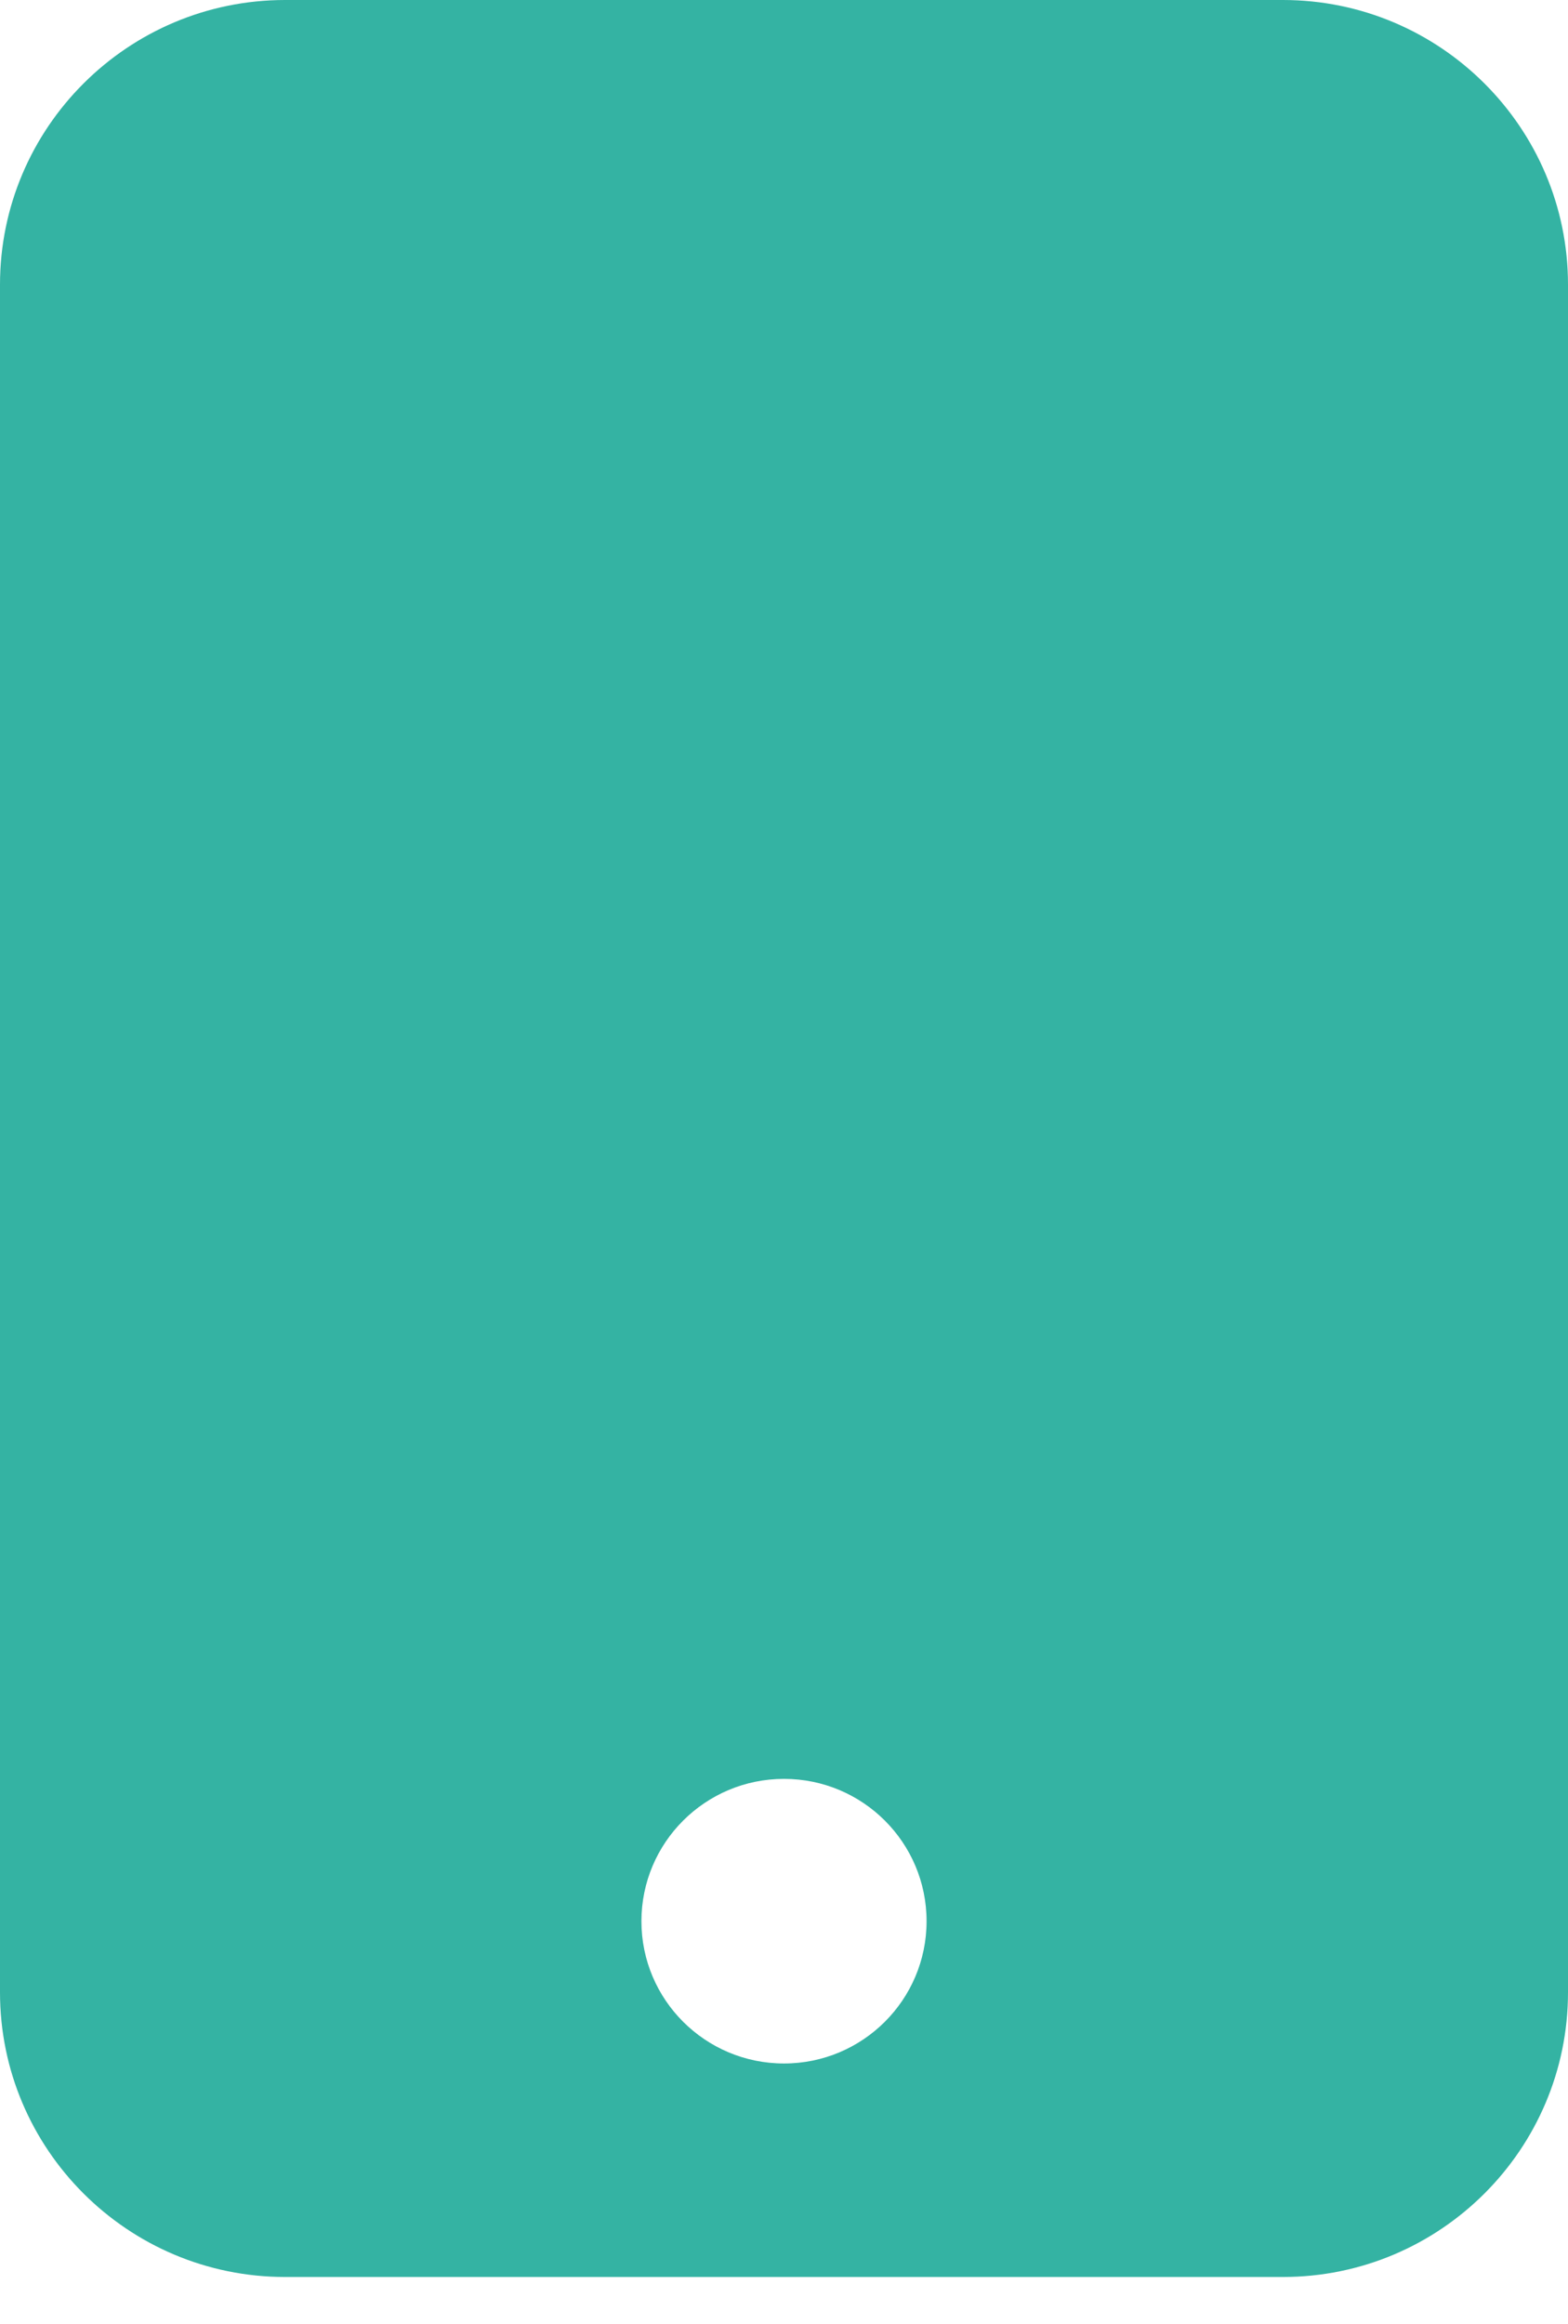
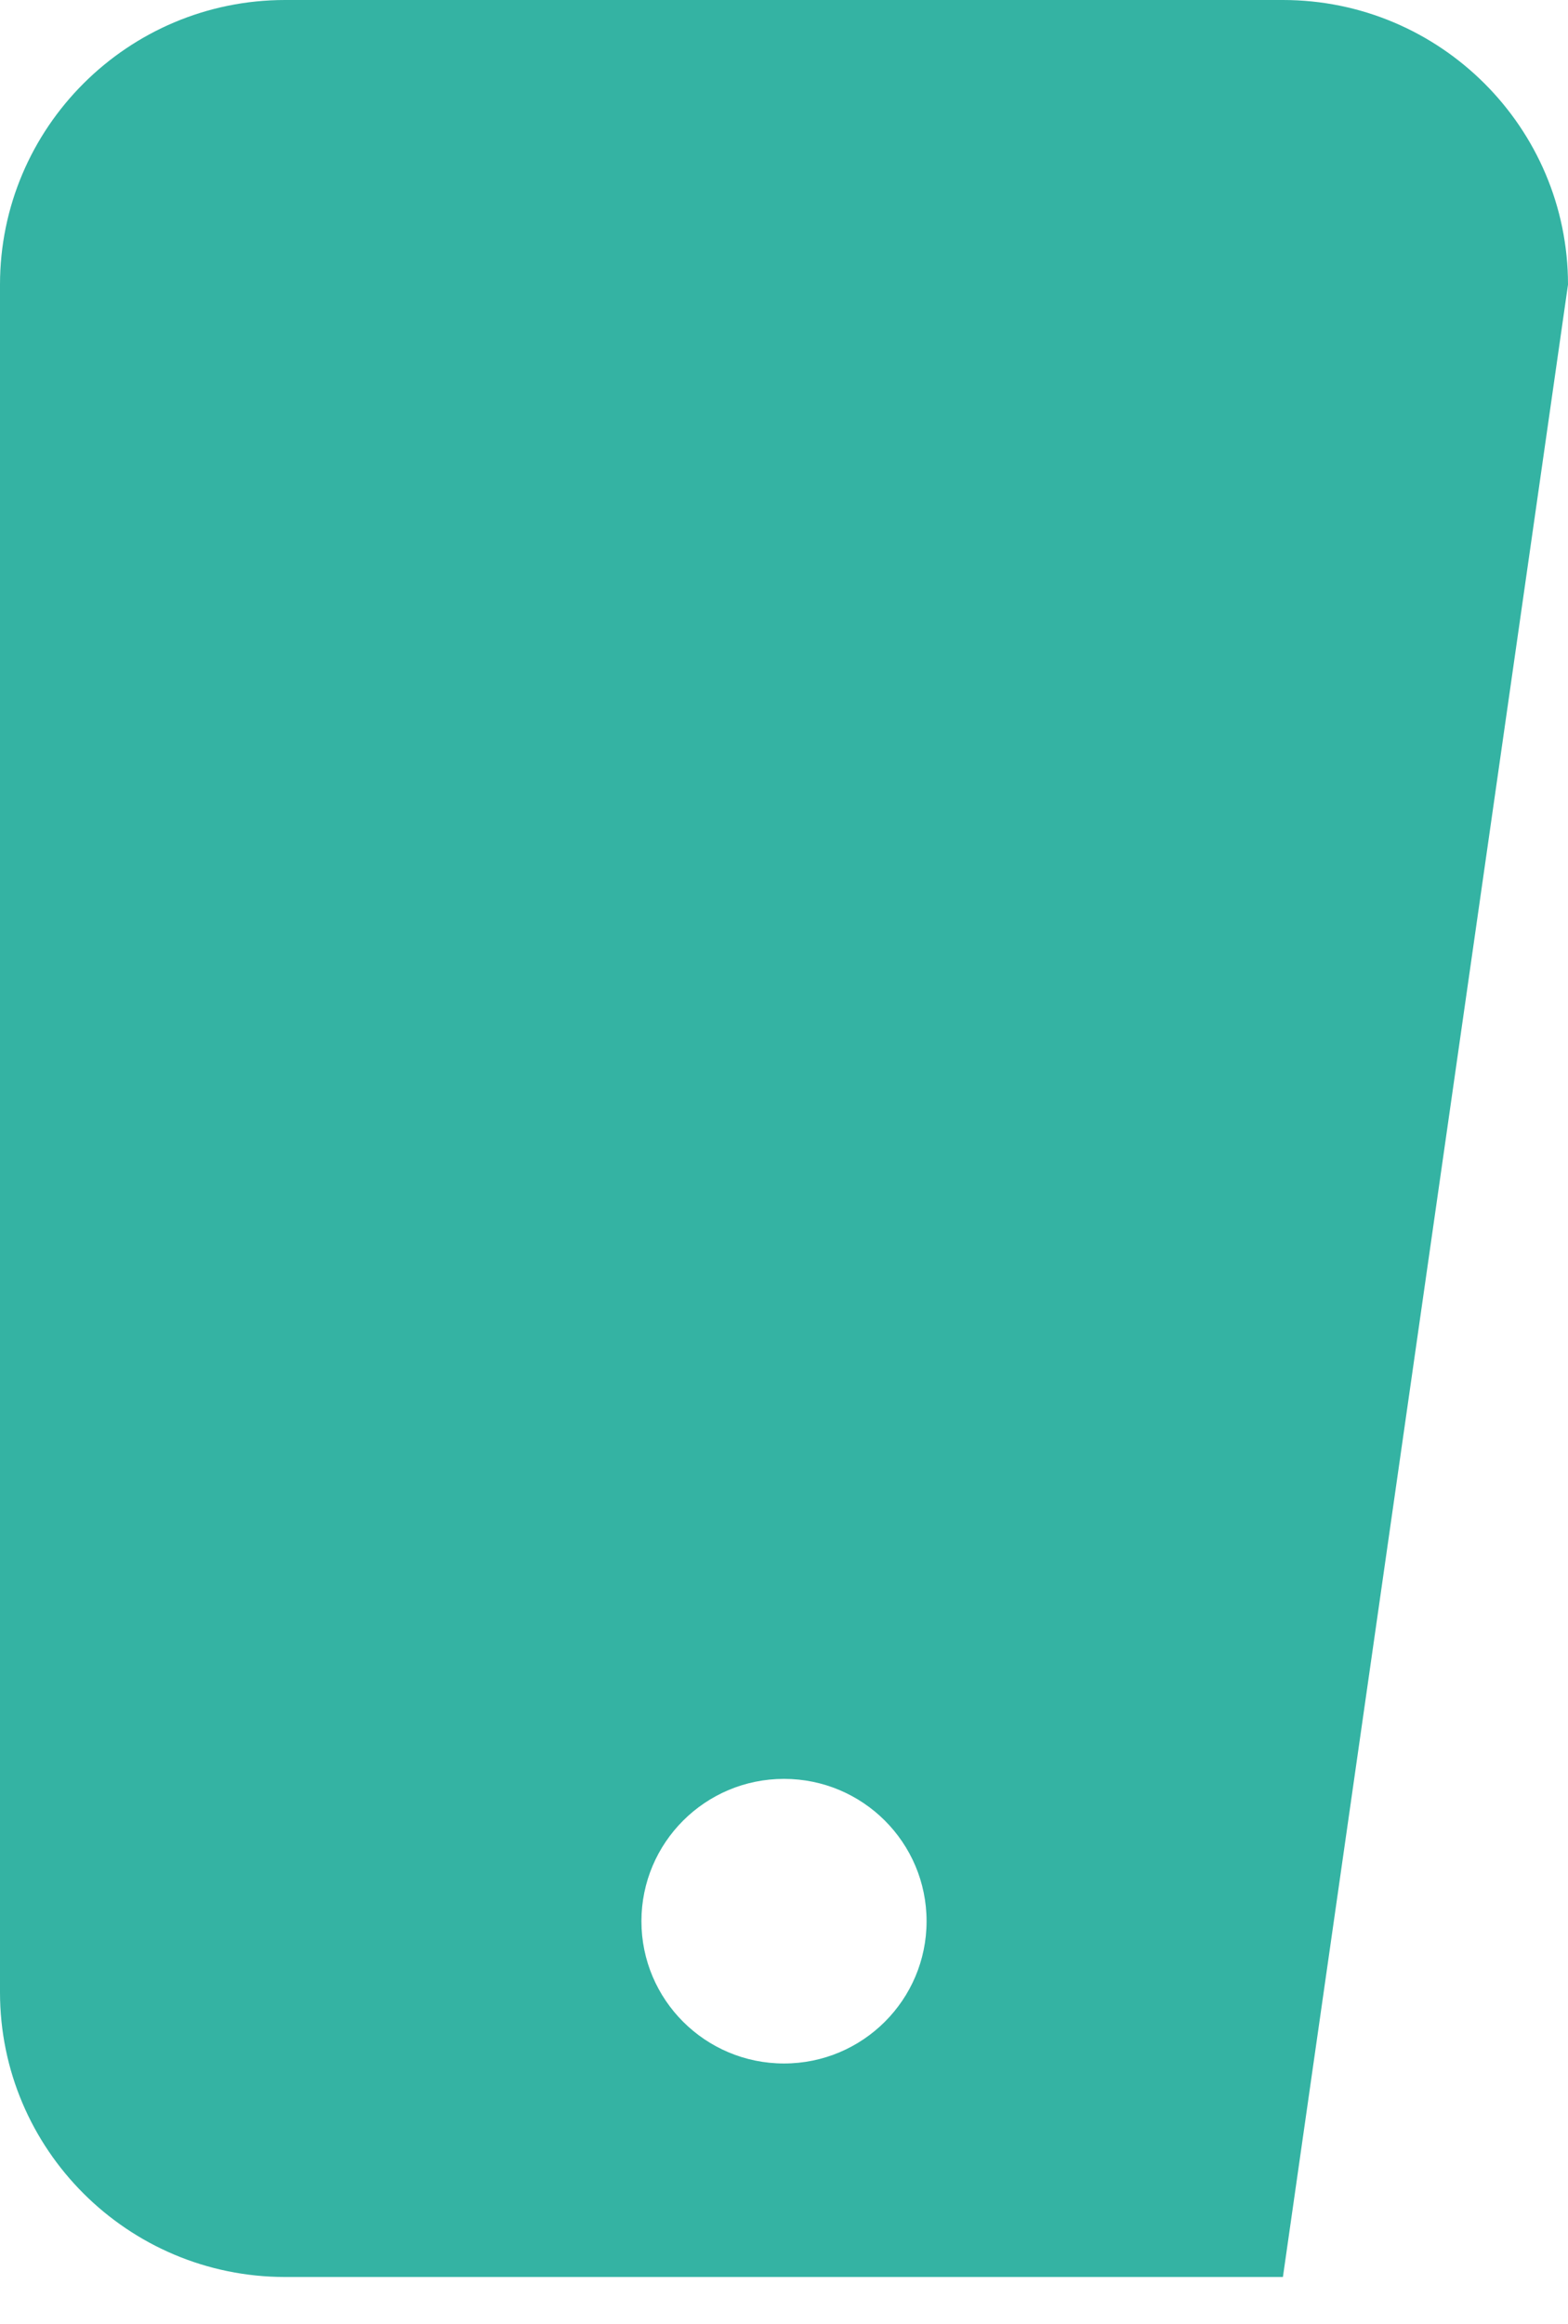
<svg xmlns="http://www.w3.org/2000/svg" width="27px" height="40px" viewBox="0 0 27 40">
  <title>mobile-button-solid</title>
  <g id="Page-1" stroke="none" stroke-width="1" fill="none" fill-rule="evenodd">
    <g id="Home" transform="translate(-215, -2165)" fill="#34B3A3" fill-rule="nonzero">
      <g id="mobile-button-solid" transform="translate(215, 2165)">
-         <path d="M4.909,0 C2.201,0 0,2.197 0,4.899 L0,34.294 C0,36.997 2.201,39.194 4.909,39.194 L22.091,39.194 C24.799,39.194 27,36.997 27,34.294 L27,4.899 C27,2.197 24.799,0 22.091,0 L4.909,0 Z M13.5,30.62 C14.856,30.62 15.955,31.717 15.955,33.07 C15.955,34.422 14.856,35.519 13.5,35.519 C12.144,35.519 11.045,34.422 11.045,33.07 C11.045,31.717 12.144,30.62 13.5,30.62 Z" id="Shape" />
+         <path d="M4.909,0 C2.201,0 0,2.197 0,4.899 L0,34.294 C0,36.997 2.201,39.194 4.909,39.194 L22.091,39.194 L27,4.899 C27,2.197 24.799,0 22.091,0 L4.909,0 Z M13.5,30.62 C14.856,30.62 15.955,31.717 15.955,33.07 C15.955,34.422 14.856,35.519 13.5,35.519 C12.144,35.519 11.045,34.422 11.045,33.07 C11.045,31.717 12.144,30.62 13.5,30.62 Z" id="Shape" />
      </g>
    </g>
  </g>
</svg>